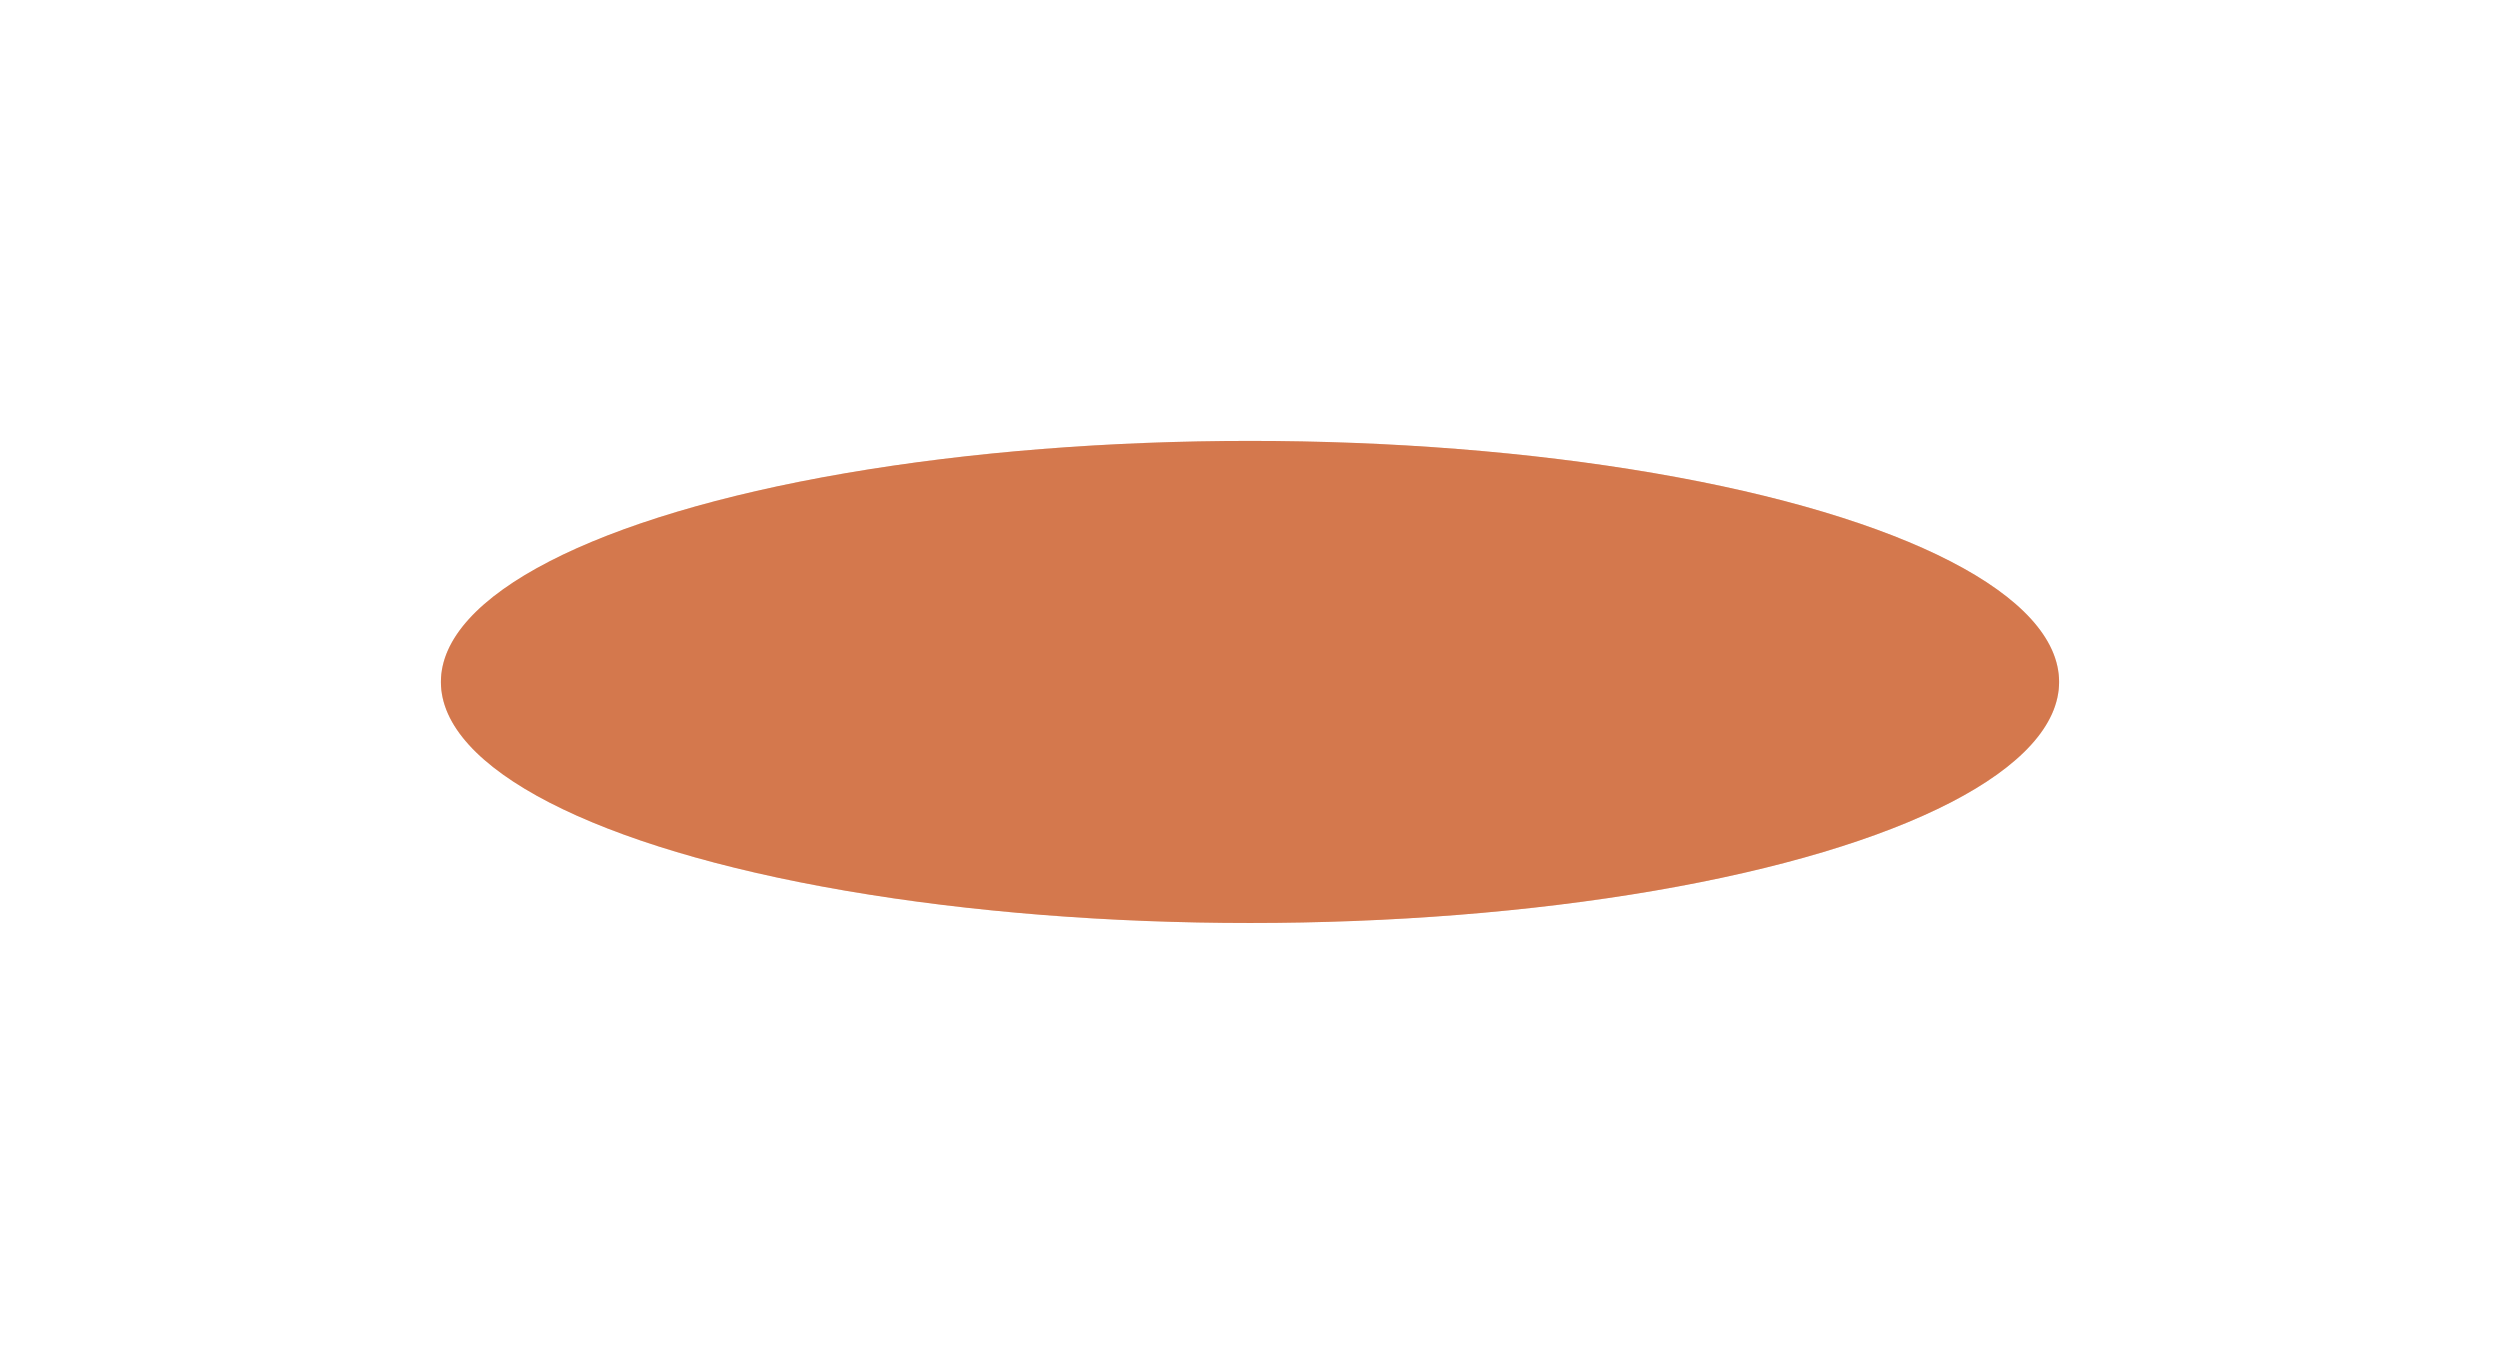
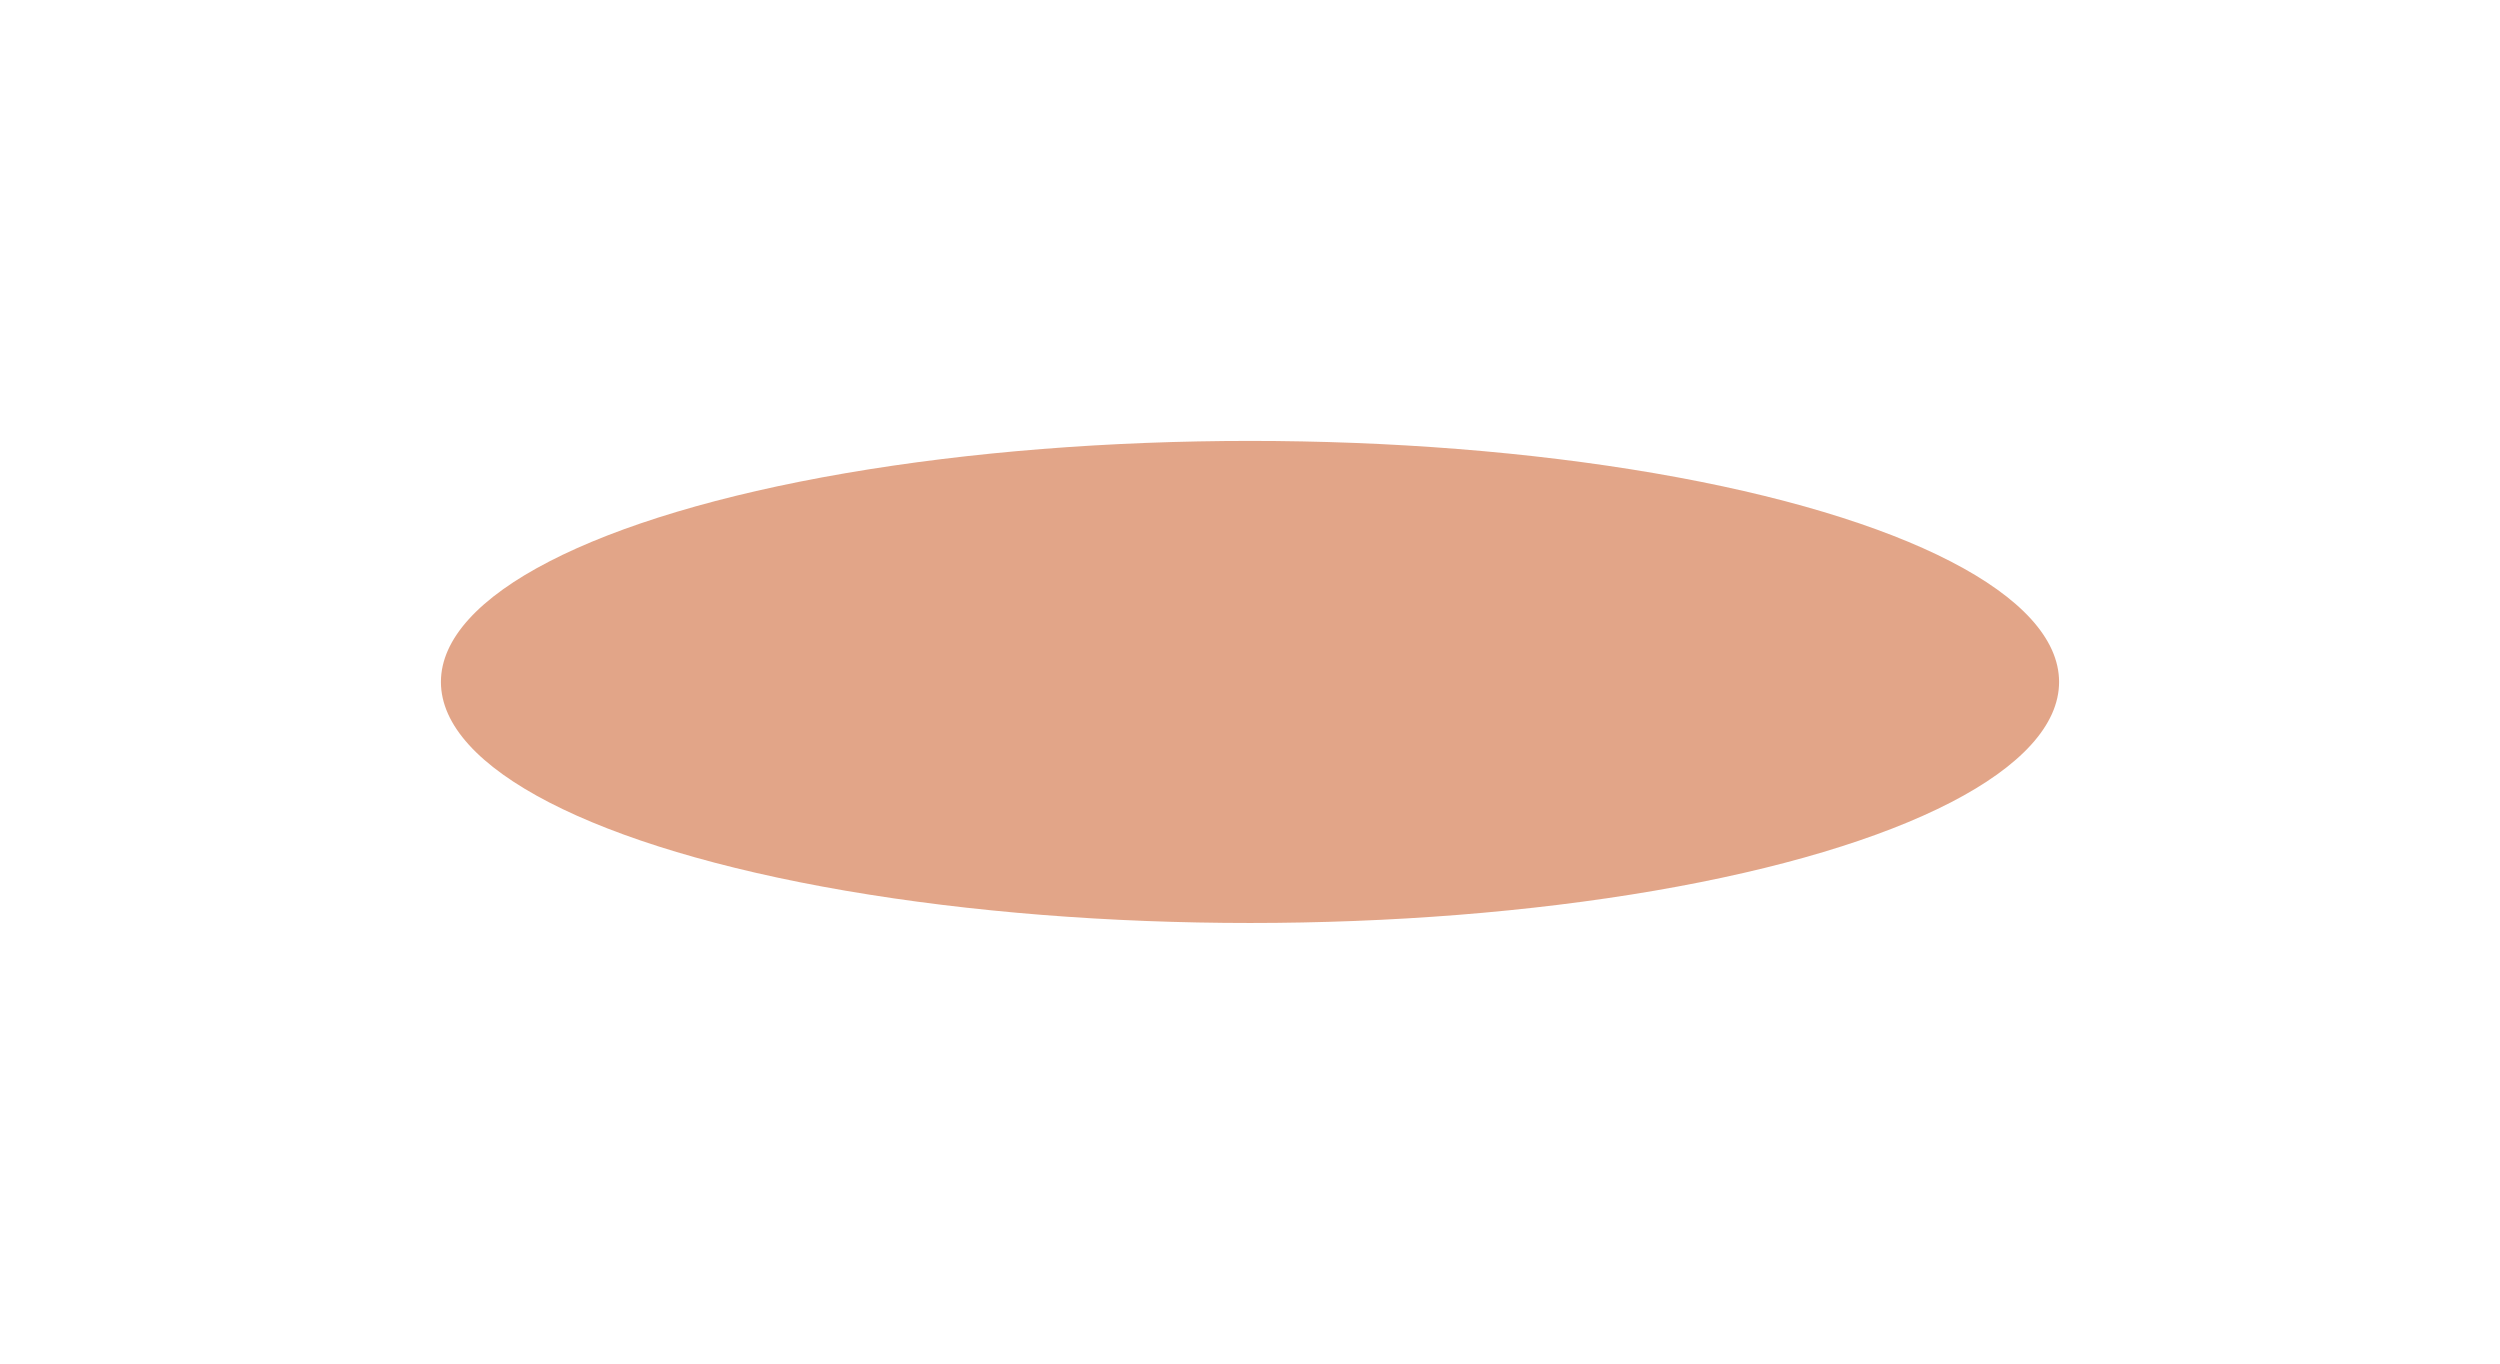
<svg xmlns="http://www.w3.org/2000/svg" width="1701" height="928" viewBox="0 0 1701 928" fill="none">
  <g filter="url(#filter0_f_117_4)">
    <ellipse cx="850.5" cy="464" rx="550.5" ry="164" fill="#C74D12" fill-opacity="0.5" />
  </g>
  <g filter="url(#filter1_f_117_4)">
-     <ellipse cx="850.5" cy="464" rx="550.5" ry="164" fill="#C74D12" fill-opacity="0.5" />
-   </g>
+     </g>
  <defs>
    <filter id="filter0_f_117_4" x="0" y="0" width="1701" height="928" filterUnits="userSpaceOnUse" color-interpolation-filters="sRGB">
      <feFlood flood-opacity="0" result="BackgroundImageFix" />
      <feBlend mode="normal" in="SourceGraphic" in2="BackgroundImageFix" result="shape" />
      <feGaussianBlur stdDeviation="150" result="effect1_foregroundBlur_117_4" />
    </filter>
    <filter id="filter1_f_117_4" x="0" y="0" width="1701" height="928" filterUnits="userSpaceOnUse" color-interpolation-filters="sRGB">
      <feFlood flood-opacity="0" result="BackgroundImageFix" />
      <feBlend mode="normal" in="SourceGraphic" in2="BackgroundImageFix" result="shape" />
      <feGaussianBlur stdDeviation="150" result="effect1_foregroundBlur_117_4" />
    </filter>
  </defs>
</svg>